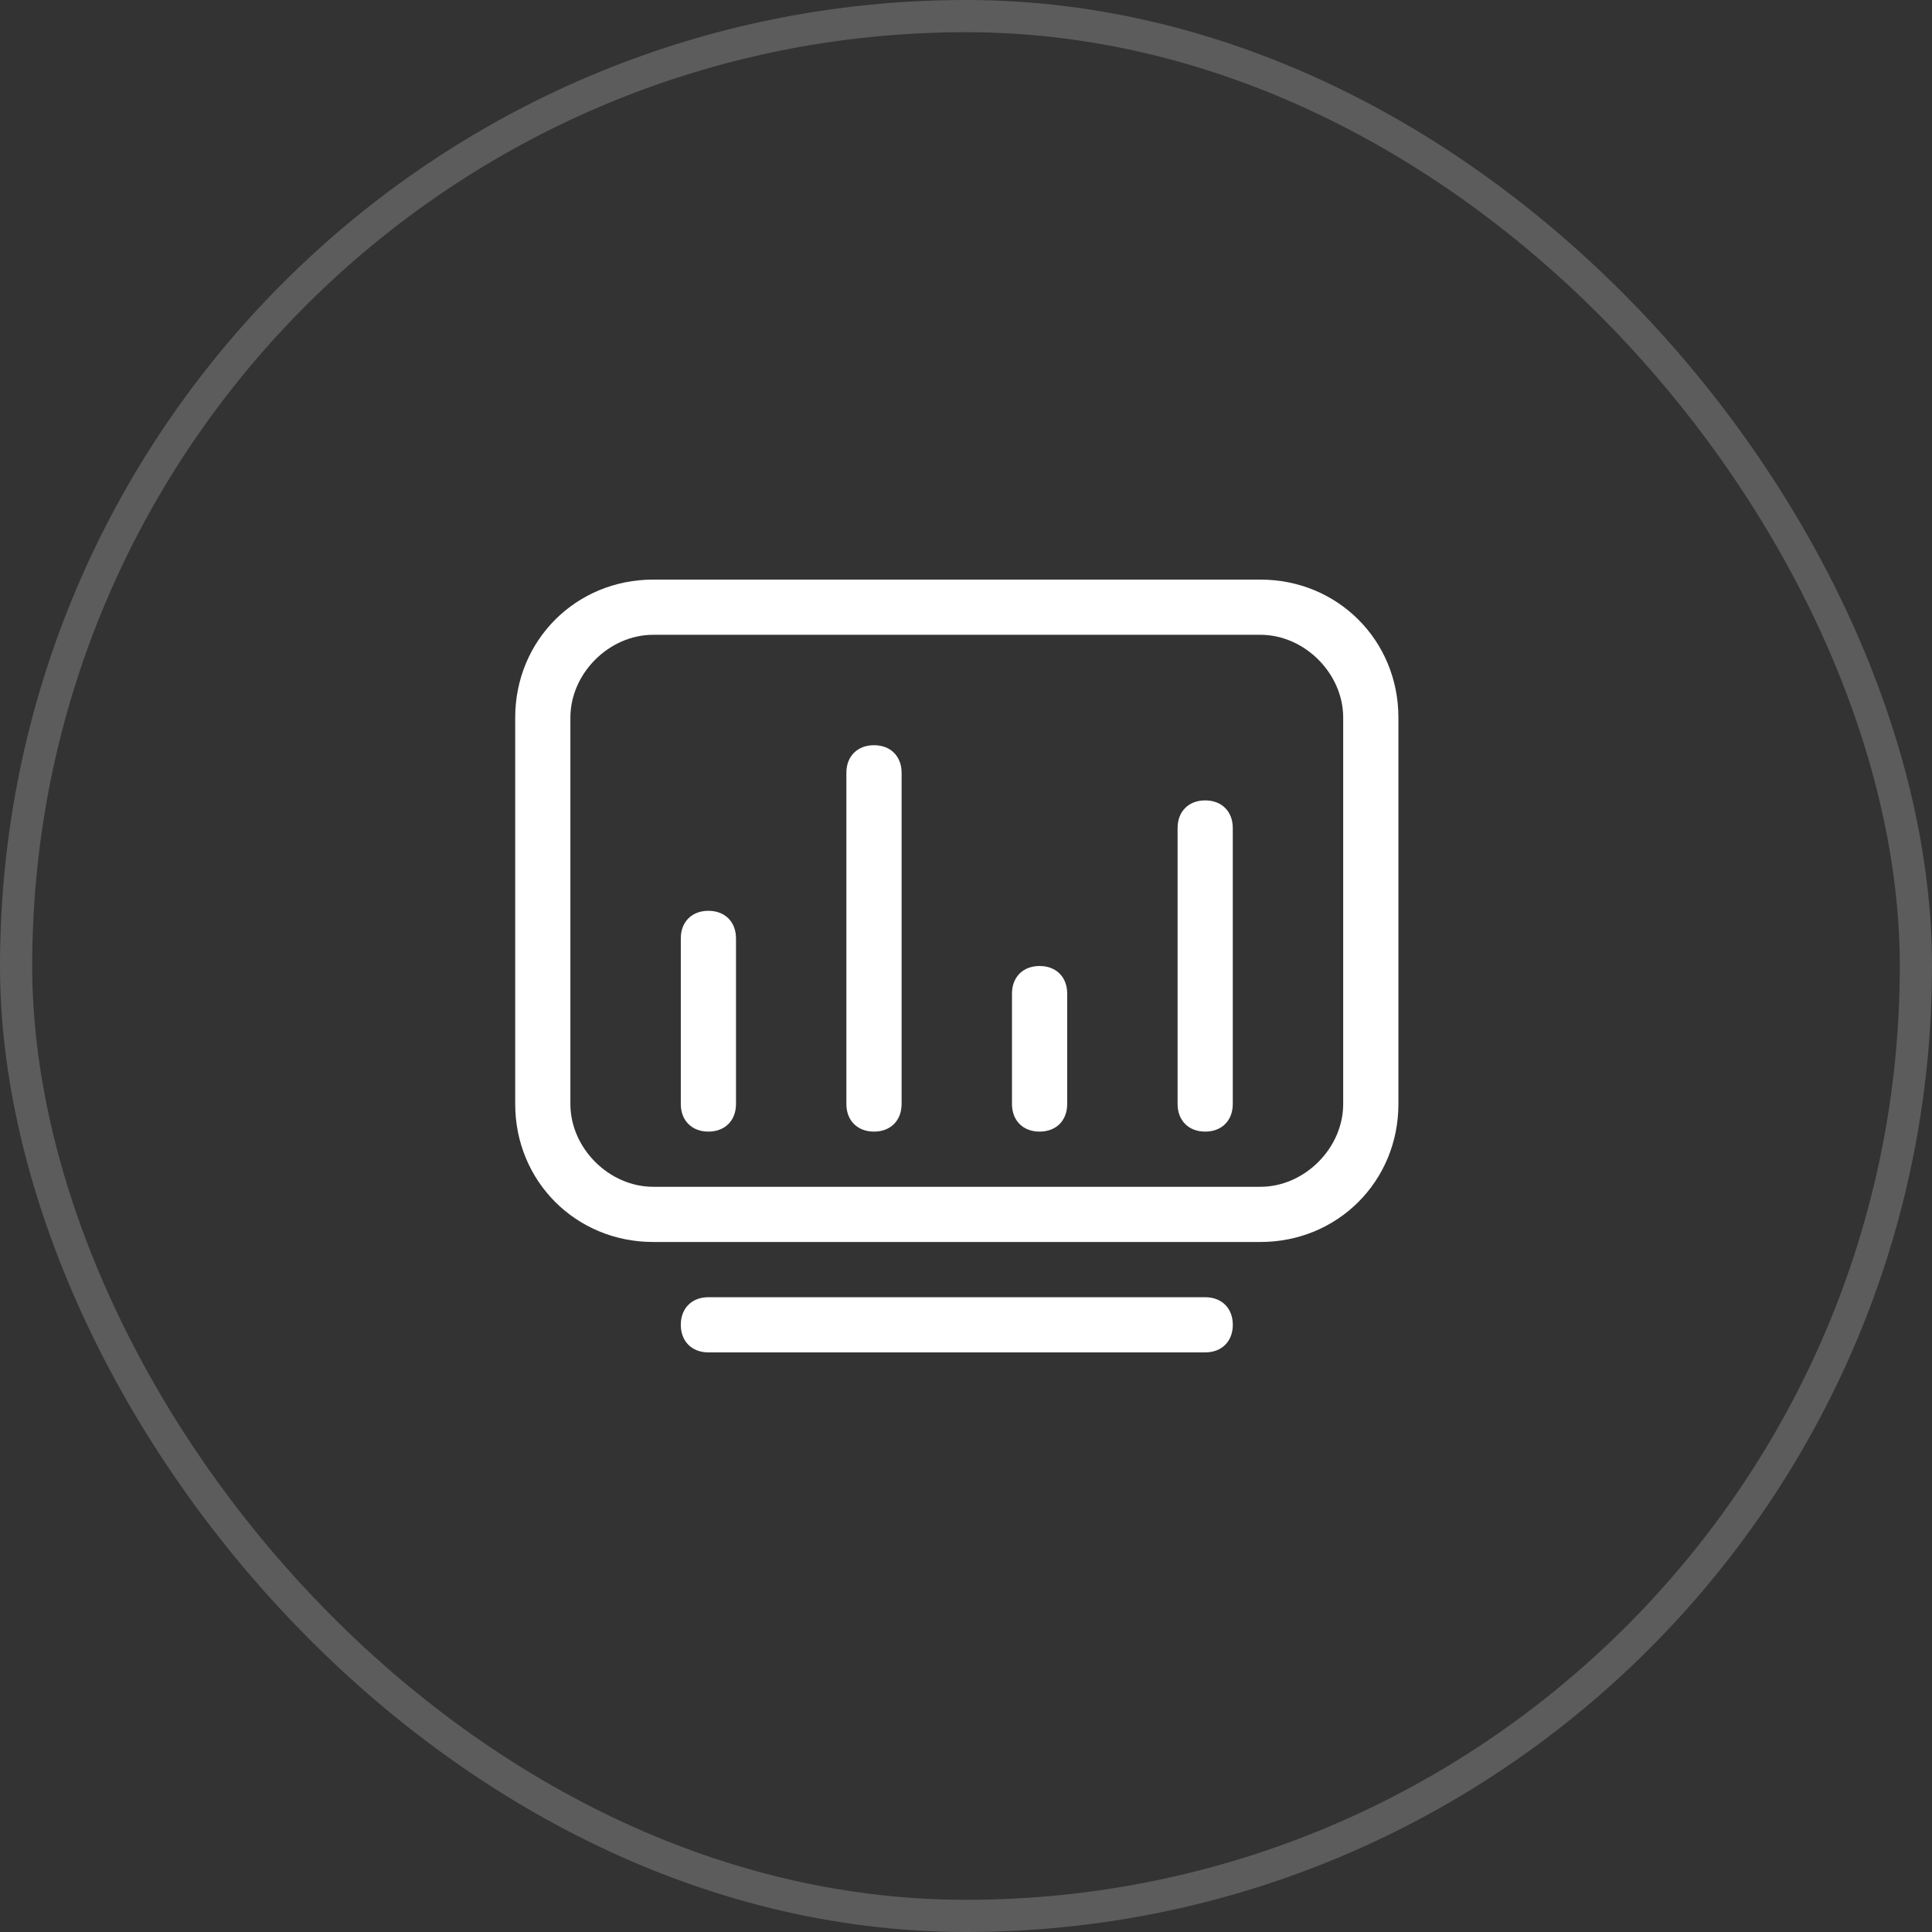
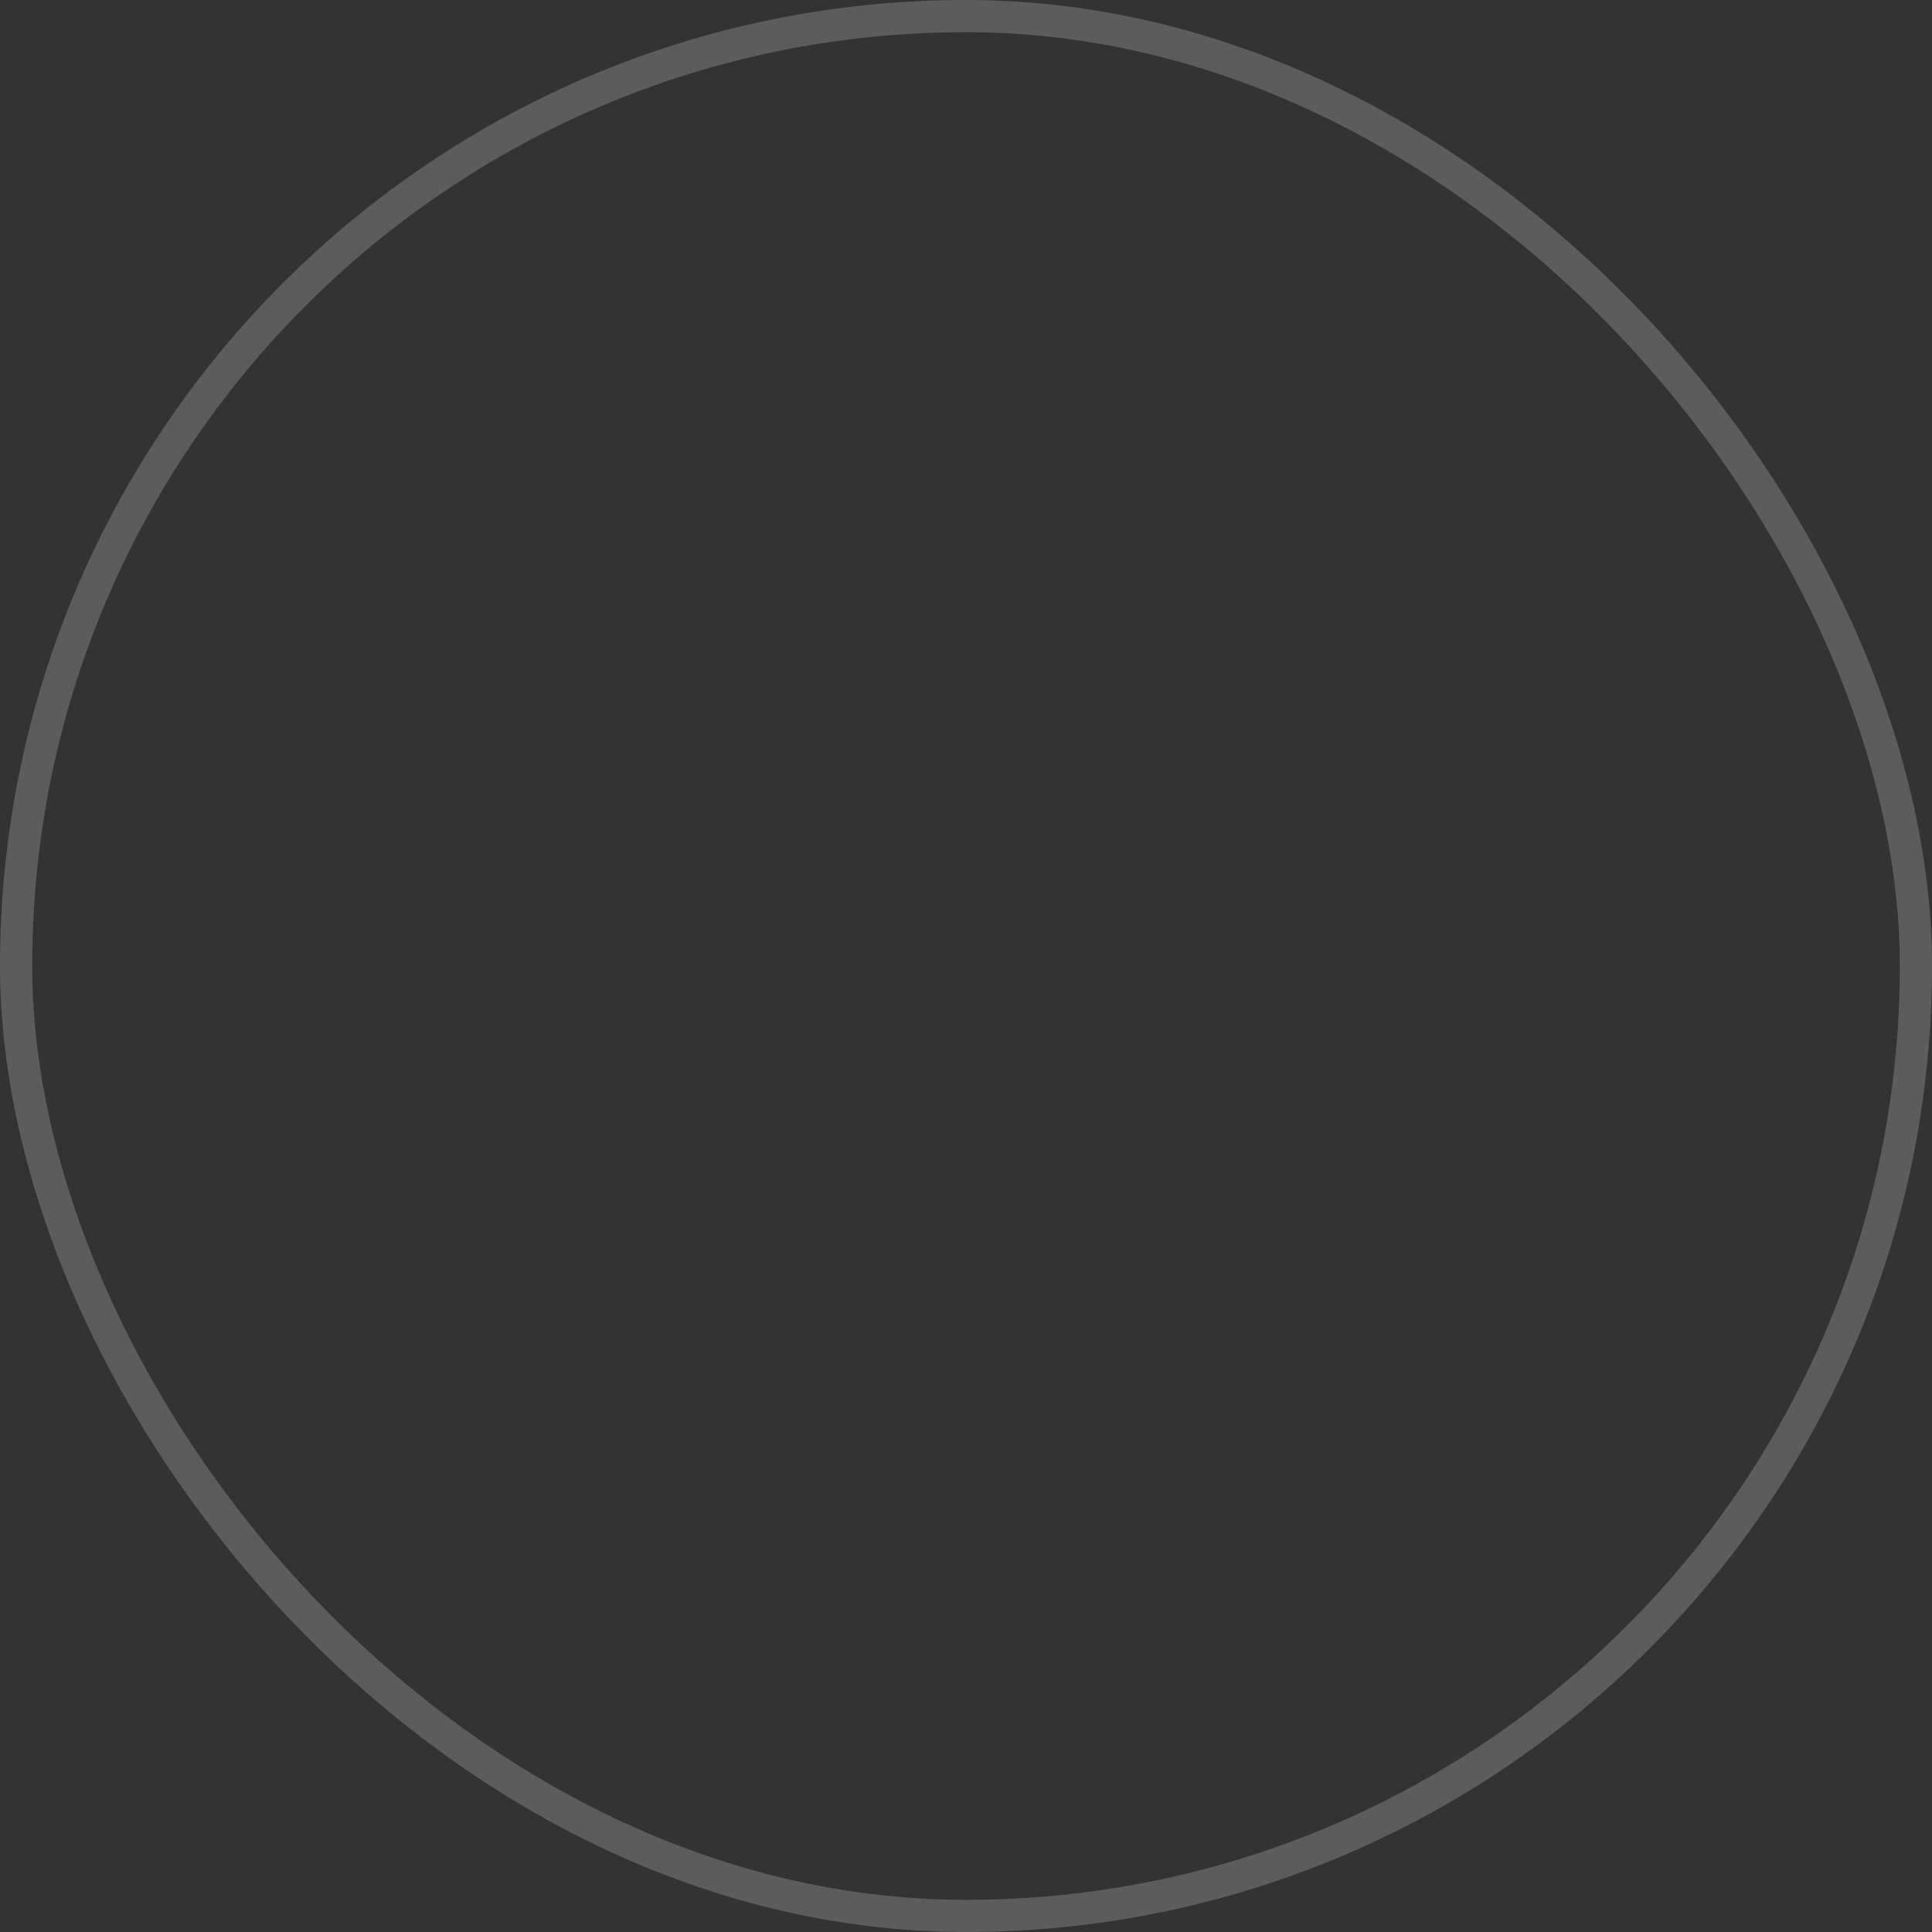
<svg xmlns="http://www.w3.org/2000/svg" width="60" height="60" viewBox="0 0 60 60" fill="none">
  <rect x="0" y="0" width="60" height="60" fill="#333333" stroke="none" />
  <rect opacity="0.2" x="0.5" y="0.5" width="59" height="59" rx="29.5" stroke="white" />
-   <path fill-rule="evenodd" clip-rule="evenodd" d="M20.286 18H39.143C41.543 18 43.429 19.886 43.429 22.286V34.286C43.429 36.686 41.543 38.571 39.143 38.571H20.286C17.886 38.571 16 36.686 16 34.286V22.286C16 19.886 17.886 18 20.286 18ZM39.143 36.857C40.514 36.857 41.714 35.657 41.714 34.286V22.286C41.714 20.914 40.514 19.714 39.143 19.714H20.286C18.914 19.714 17.714 20.914 17.714 22.286V34.286C17.714 35.657 18.914 36.857 20.286 36.857H39.143ZM22 40.286H37.429C37.943 40.286 38.286 40.629 38.286 41.143C38.286 41.657 37.943 42 37.429 42H22C21.486 42 21.143 41.657 21.143 41.143C21.143 40.629 21.486 40.286 22 40.286ZM21.143 29.143C21.143 28.629 21.485 28.286 22 28.286C22.514 28.286 22.857 28.629 22.857 29.143V34.286C22.857 34.8 22.514 35.143 22 35.143C21.485 35.143 21.143 34.8 21.143 34.286V29.143ZM26.285 24C26.285 23.486 26.628 23.143 27.143 23.143C27.657 23.143 28 23.486 28 24V34.286C28 34.8 27.657 35.143 27.143 35.143C26.628 35.143 26.285 34.8 26.285 34.286V24ZM31.428 30.857C31.428 30.343 31.771 30 32.285 30C32.8 30 33.143 30.343 33.143 30.857V34.286C33.143 34.8 32.8 35.143 32.285 35.143C31.771 35.143 31.428 34.8 31.428 34.286V30.857ZM36.571 25.714C36.571 25.2 36.914 24.857 37.428 24.857C37.943 24.857 38.285 25.2 38.285 25.714V34.286C38.285 34.8 37.943 35.143 37.428 35.143C36.914 35.143 36.571 34.8 36.571 34.286V25.714Z" fill="white" />
</svg>